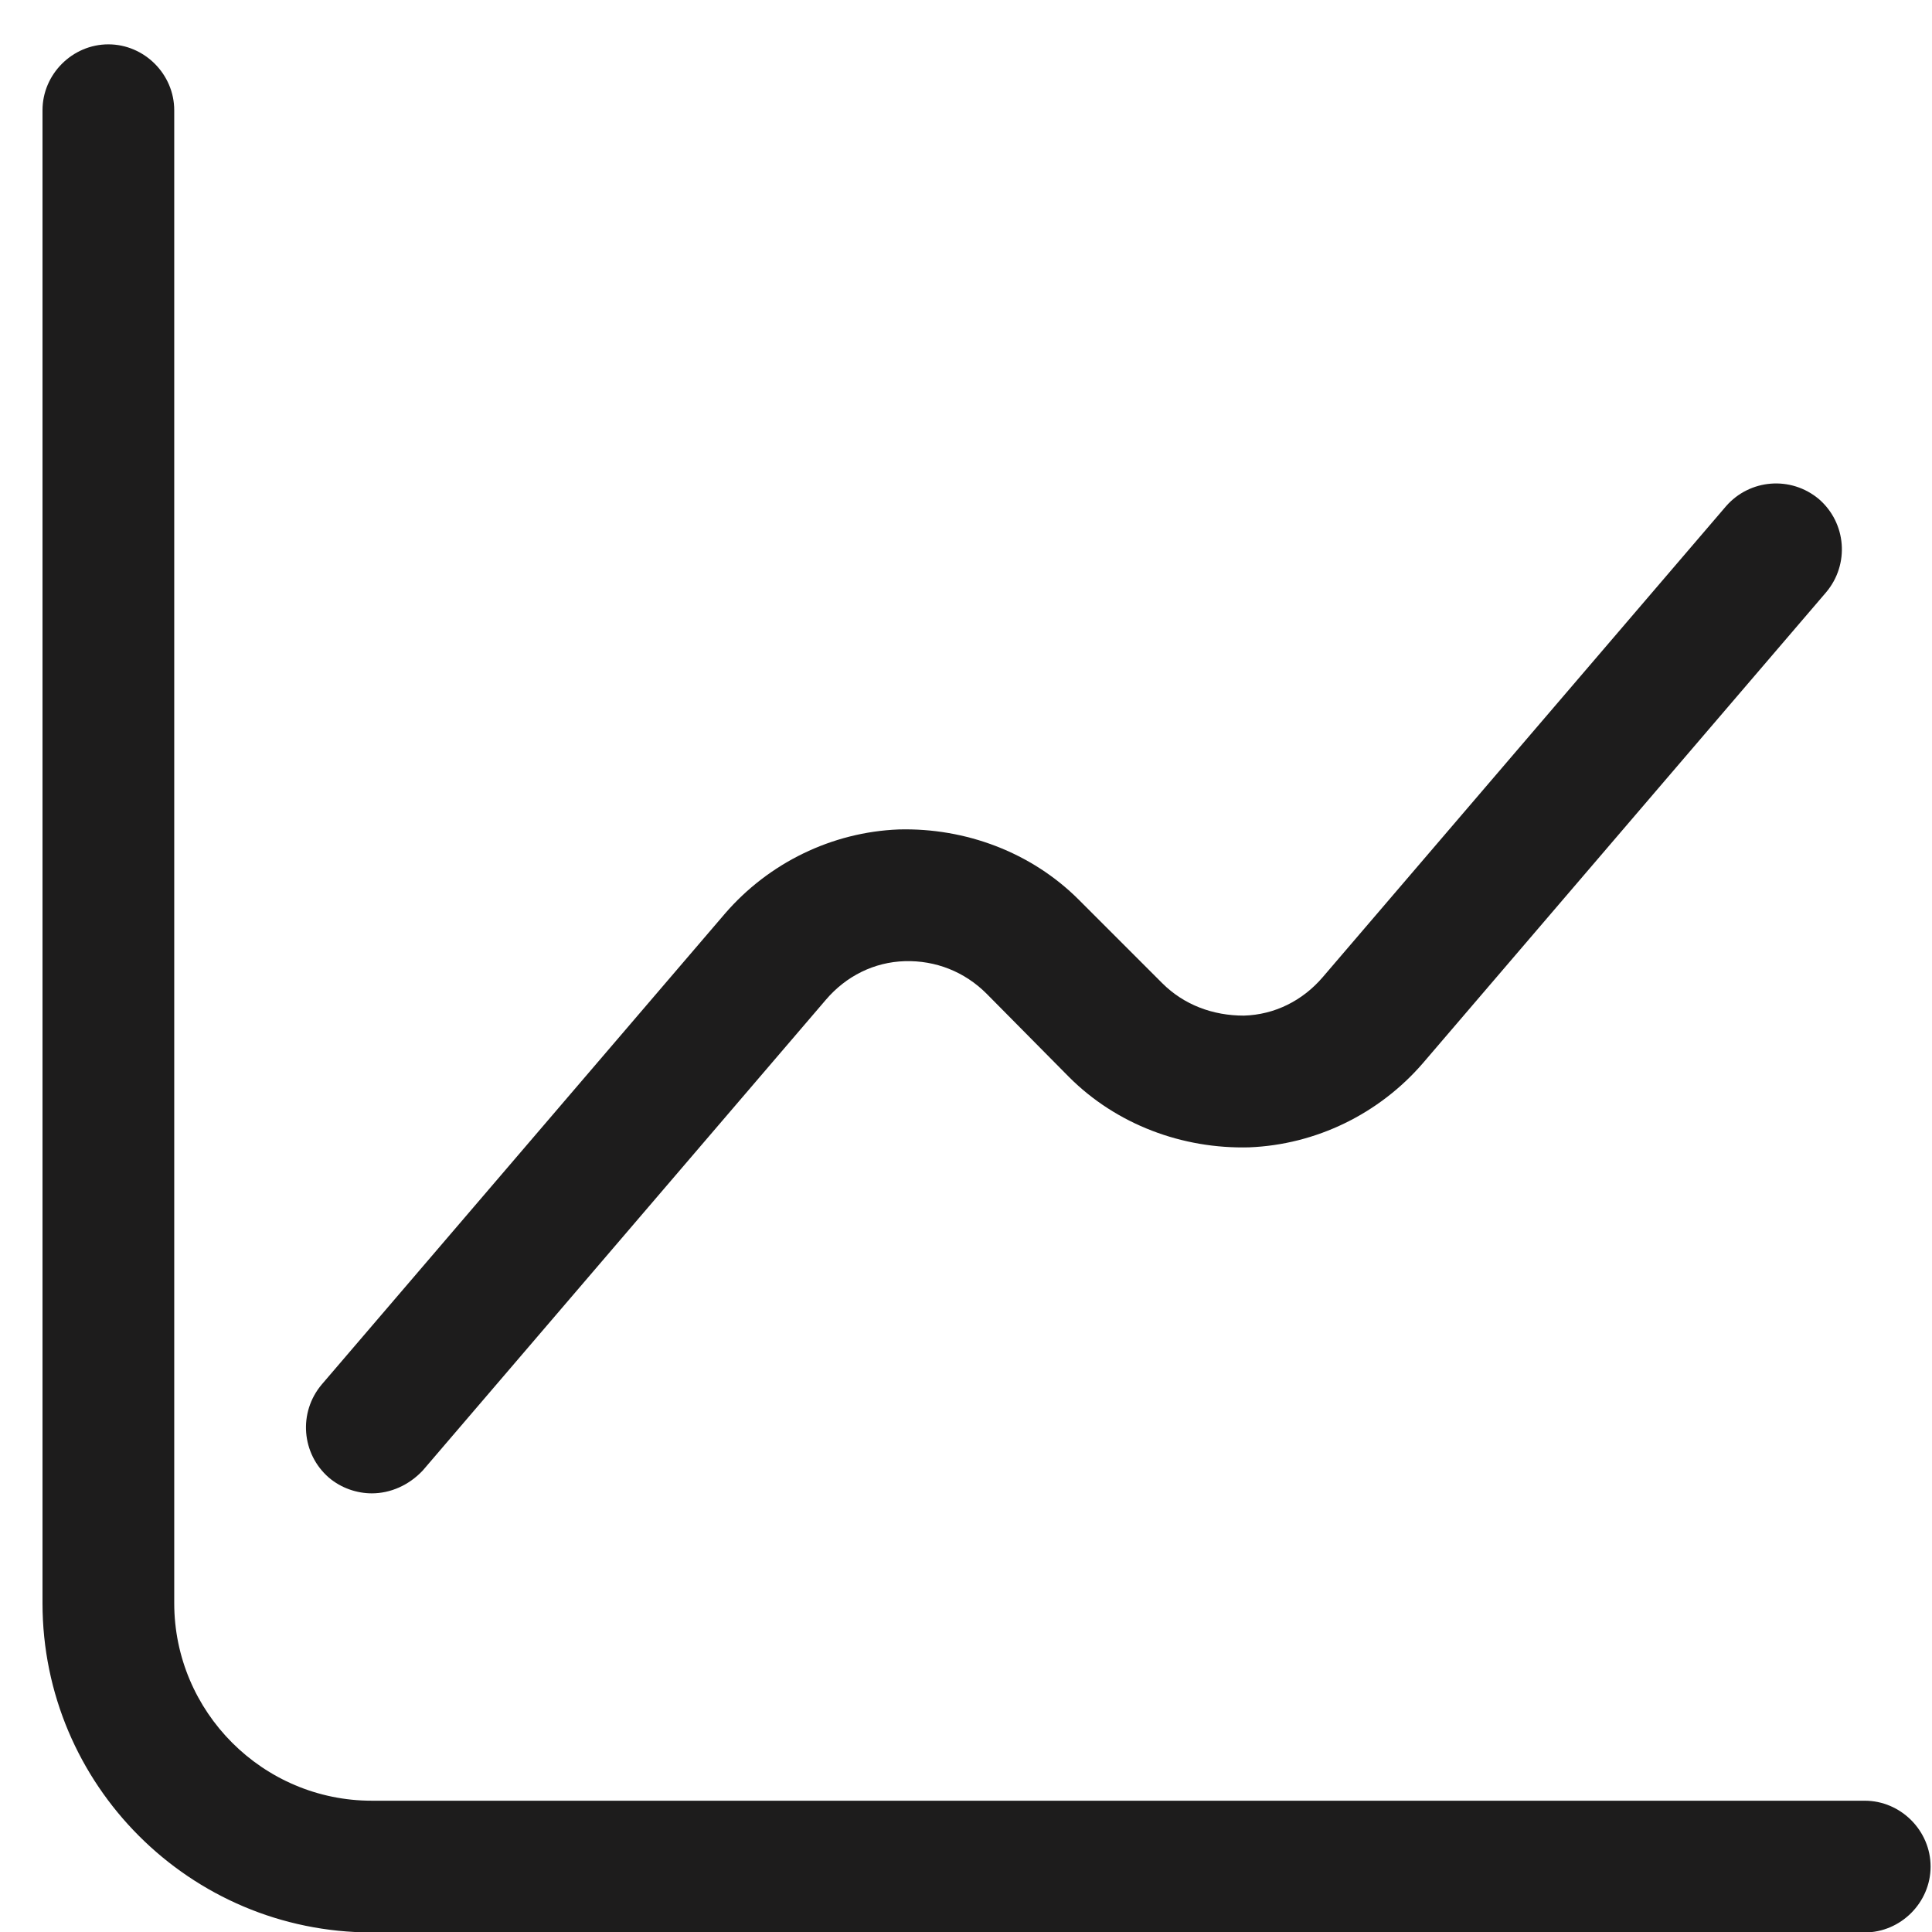
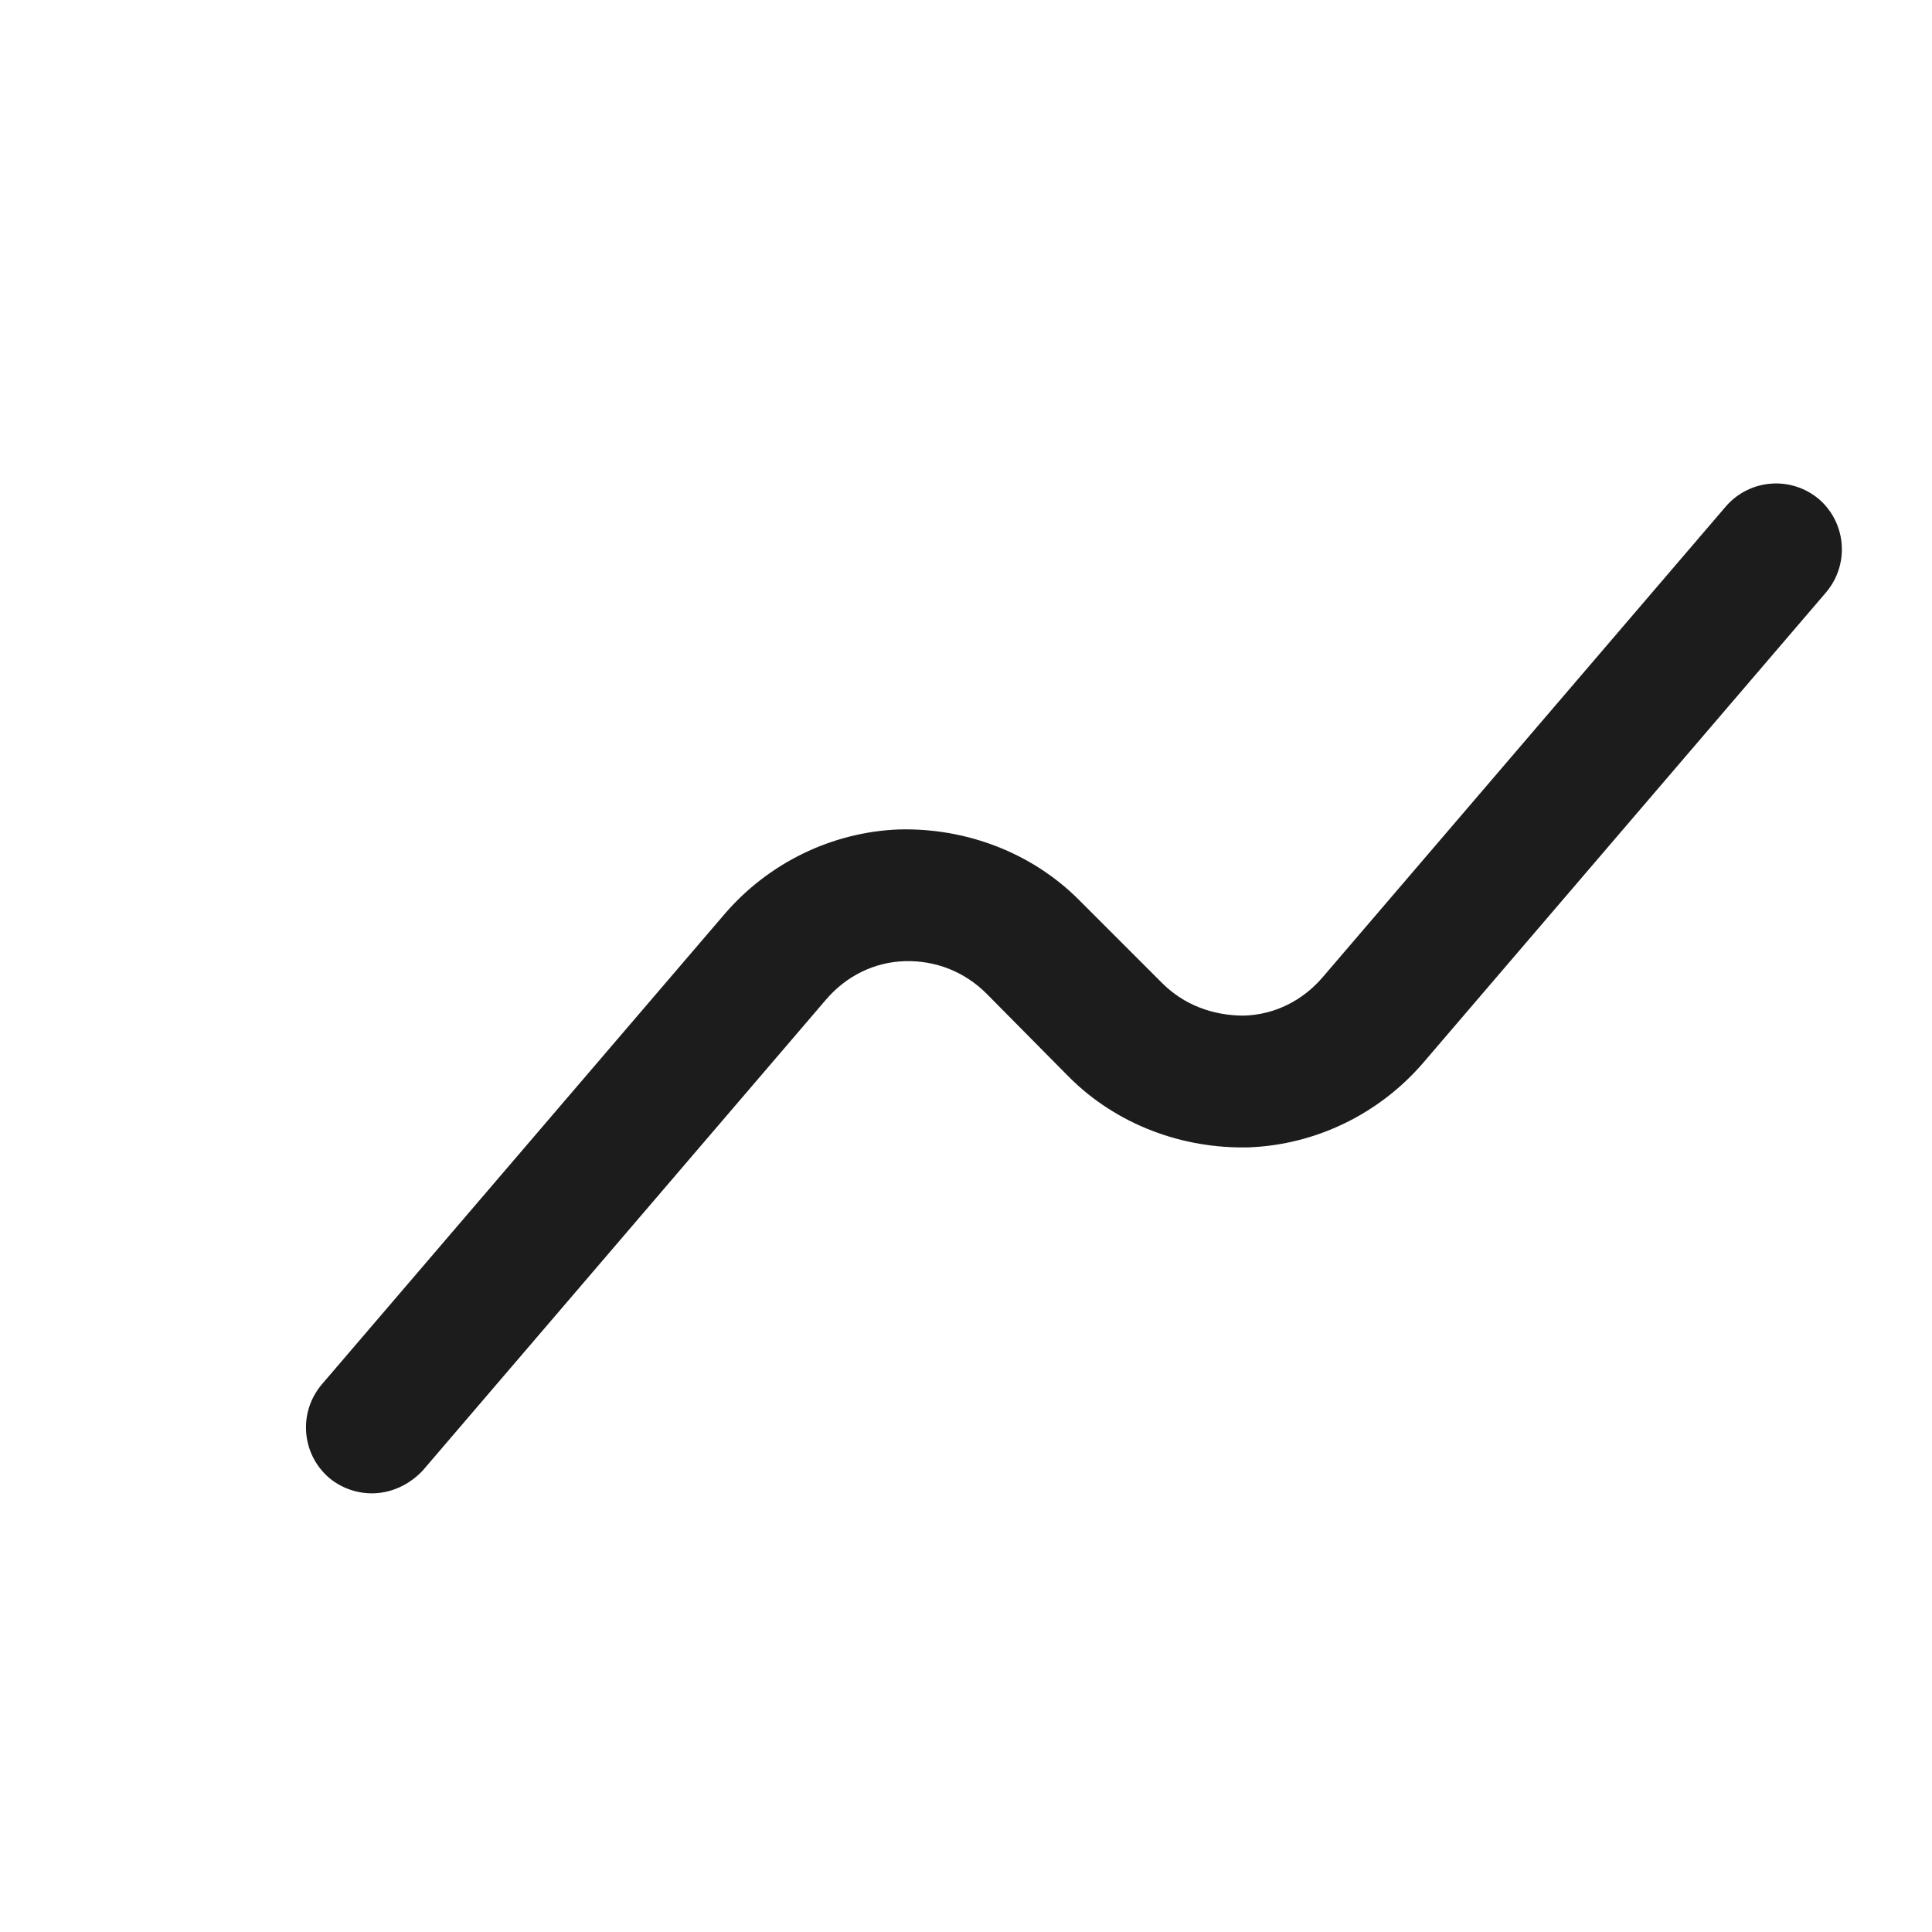
<svg xmlns="http://www.w3.org/2000/svg" width="22" height="22" viewBox="0 0 22 22" fill="none">
  <g id="vuesax/outline/diagram">
    <g id="diagram">
-       <path id="Vector" d="M21.234 22.005H4.234C2.164 22.005 0.484 20.325 0.484 18.255V1.255C0.484 0.845 0.824 0.505 1.234 0.505C1.644 0.505 1.984 0.845 1.984 1.255V18.255C1.984 19.495 2.994 20.505 4.234 20.505H21.234C21.644 20.505 21.984 20.845 21.984 21.255C21.984 21.665 21.644 22.005 21.234 22.005Z" fill="#1D1C1C" />
      <path id="Vector_2" d="M4.234 17.005C4.064 17.005 3.884 16.945 3.744 16.825C3.434 16.555 3.394 16.085 3.664 15.765L8.254 10.405C8.754 9.825 9.474 9.475 10.234 9.445C10.994 9.425 11.744 9.705 12.284 10.245L13.234 11.195C13.484 11.445 13.814 11.565 14.164 11.565C14.514 11.555 14.834 11.395 15.064 11.125L19.654 5.765C19.924 5.455 20.394 5.415 20.714 5.685C21.024 5.955 21.064 6.425 20.794 6.745L16.204 12.105C15.704 12.685 14.984 13.035 14.224 13.065C13.464 13.085 12.714 12.805 12.174 12.265L11.234 11.315C10.984 11.065 10.654 10.935 10.304 10.945C9.954 10.955 9.634 11.115 9.404 11.385L4.814 16.745C4.654 16.915 4.444 17.005 4.234 17.005Z" fill="#1D1C1C" />
    </g>
  </g>
</svg>